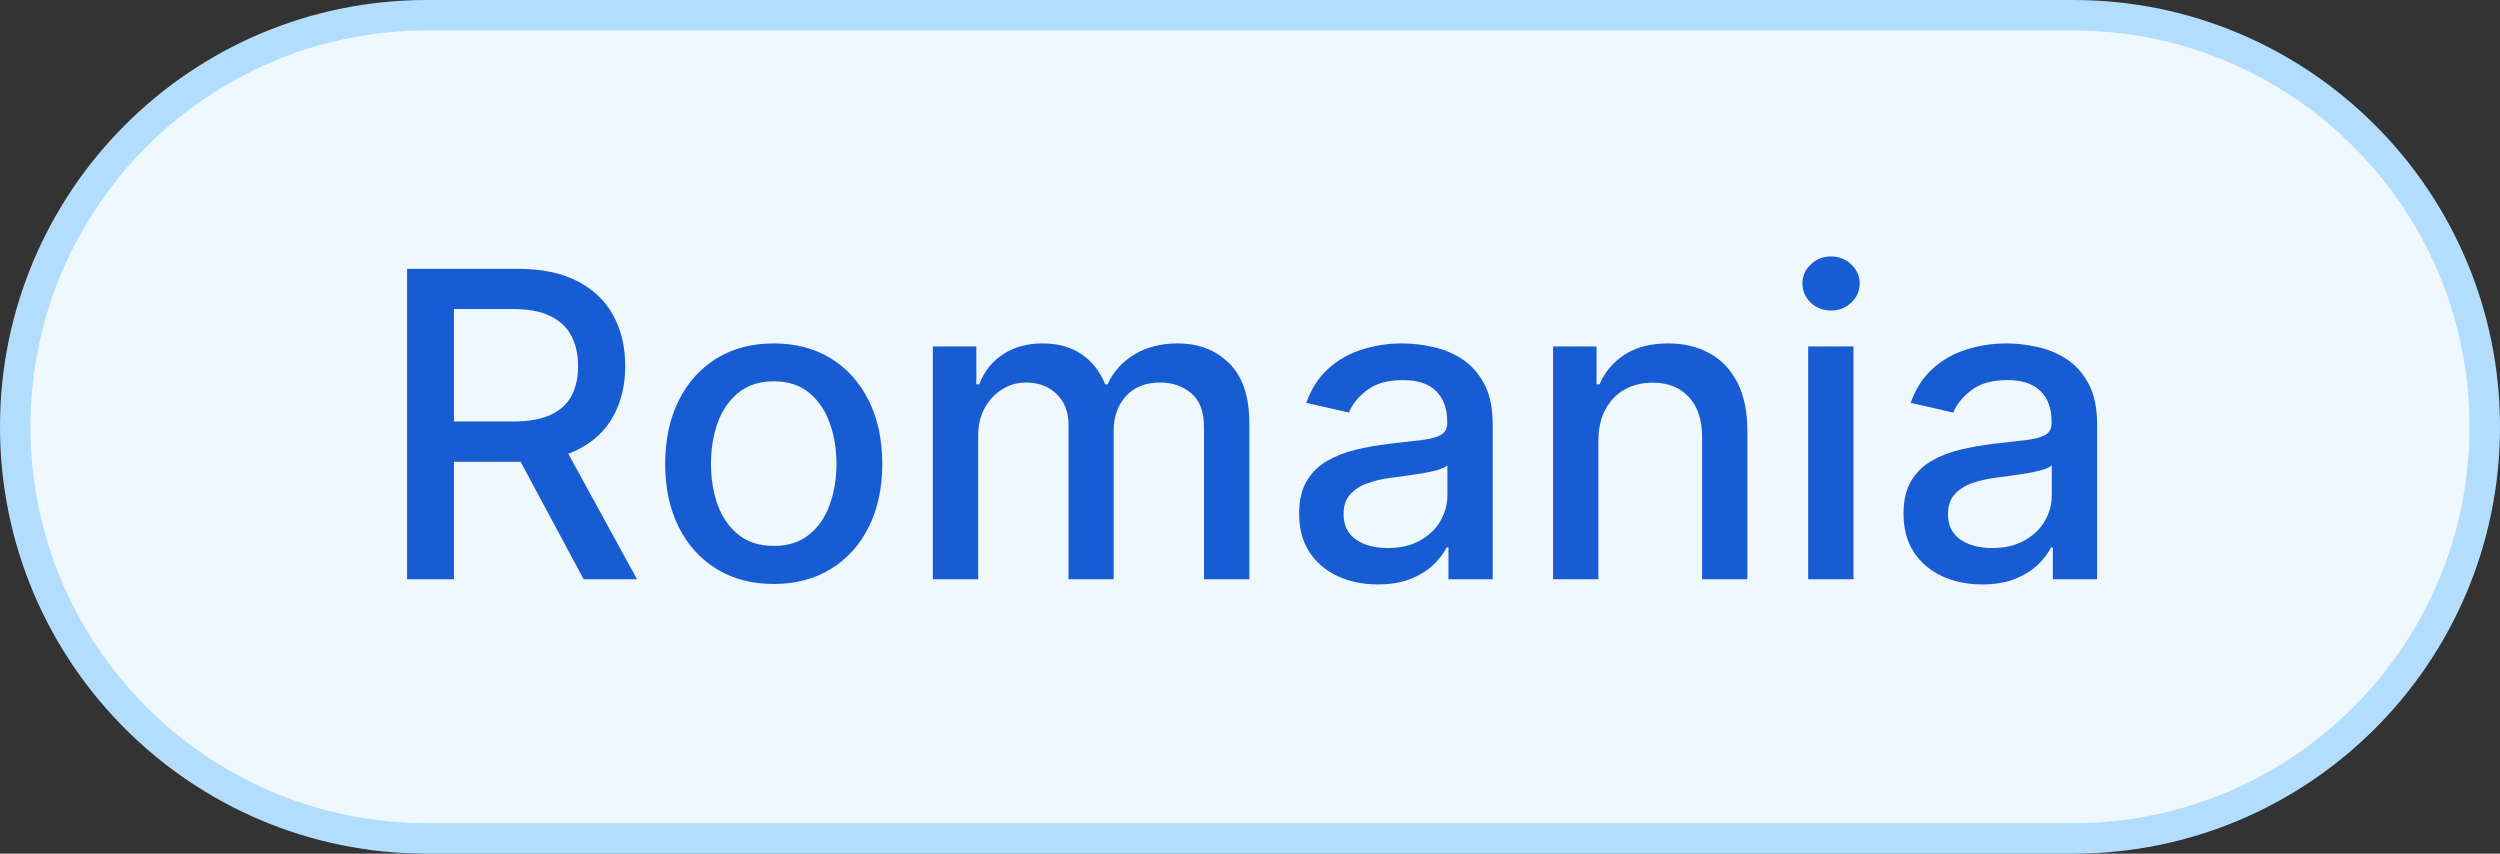
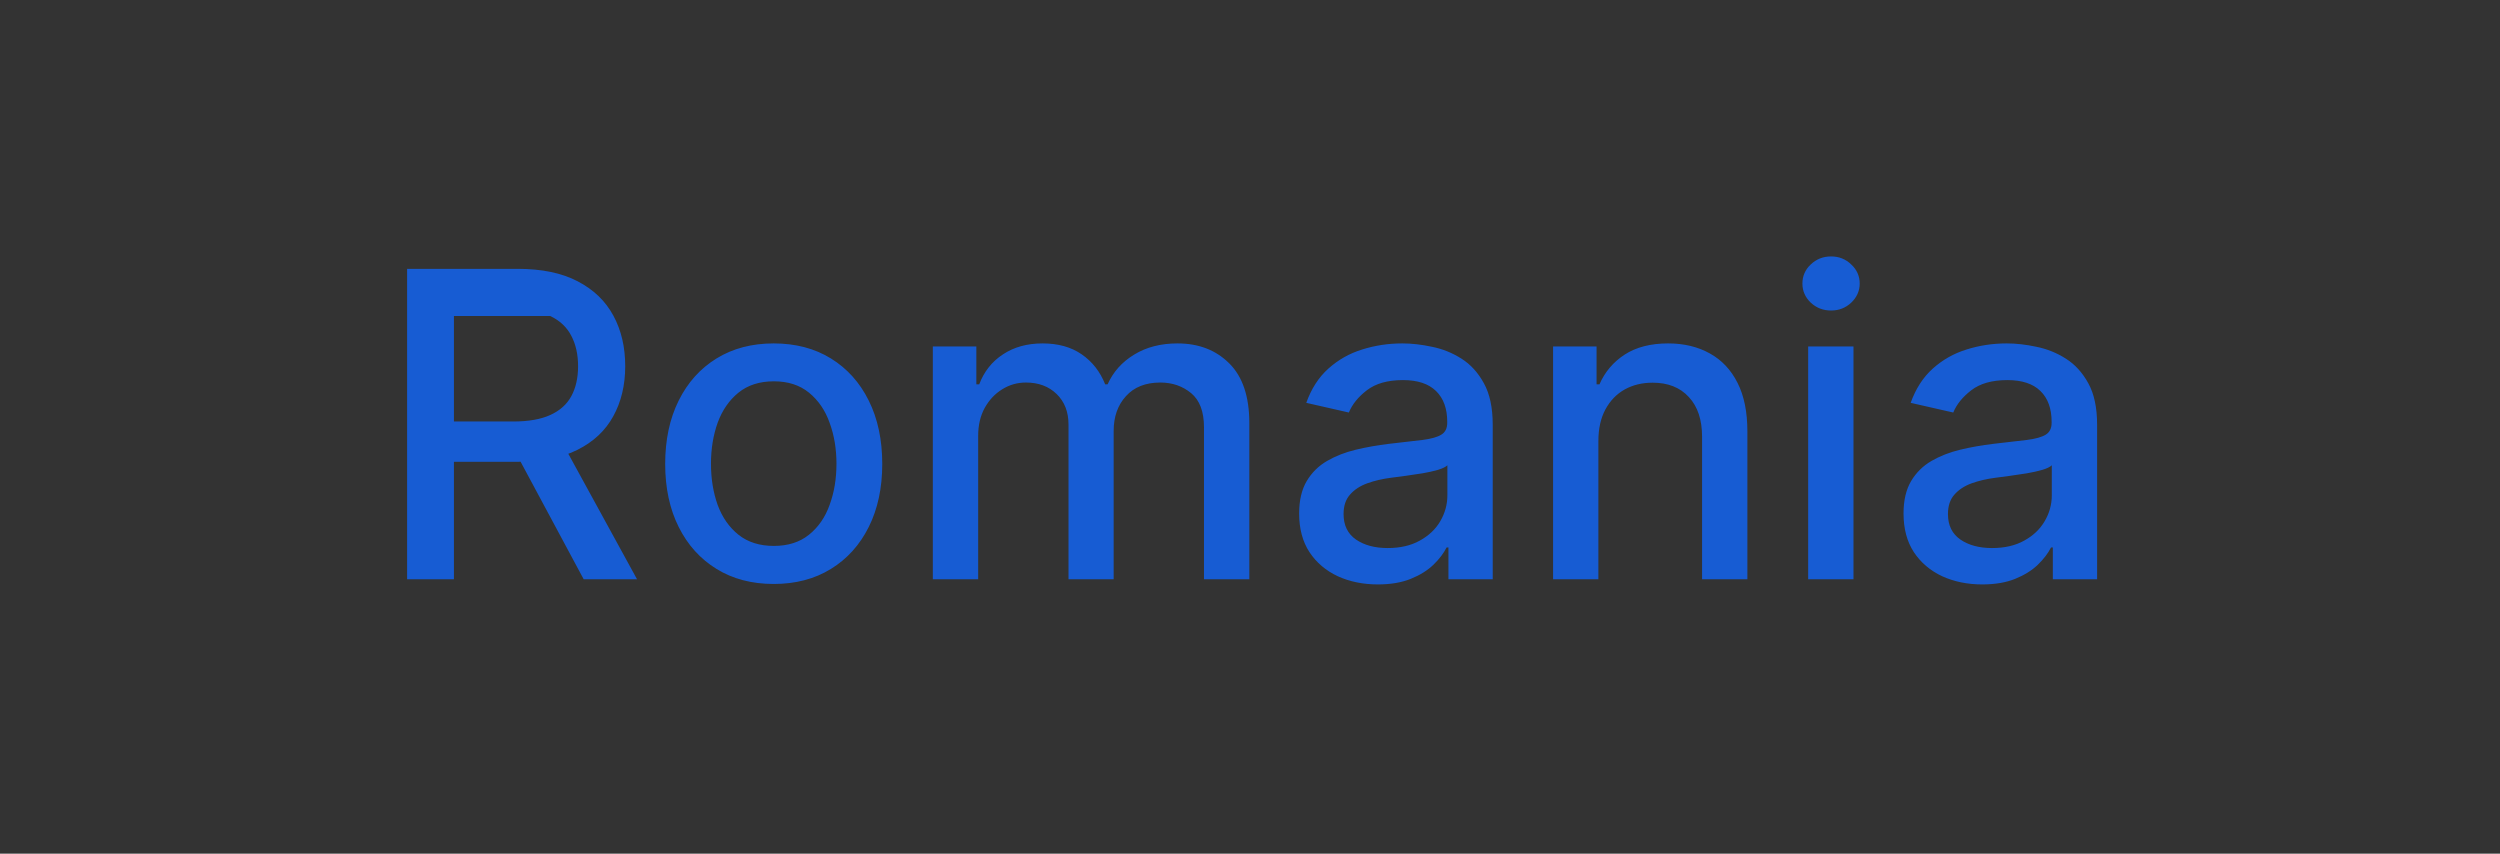
<svg xmlns="http://www.w3.org/2000/svg" width="82" height="28" viewBox="0 0 82 28" fill="none">
  <rect x="0" y="0" width="82" height="28" fill="#333333" stroke="none" />
-   <path d="M14 0.5H68C75.456 0.5 81.5 6.544 81.5 14C81.5 21.456 75.456 27.5 68 27.5H14C6.544 27.5 0.5 21.456 0.5 14C0.5 6.544 6.544 0.5 14 0.5Z" fill="#EFF8FF" />
-   <path d="M14 0.5H68C75.456 0.5 81.5 6.544 81.5 14C81.5 21.456 75.456 27.5 68 27.5H14C6.544 27.5 0.5 21.456 0.5 14C0.5 6.544 6.544 0.5 14 0.5Z" stroke="#B2DDFF" />
-   <path d="M13.353 19V8.818H16.982C17.771 8.818 18.426 8.954 18.946 9.226C19.47 9.498 19.861 9.874 20.119 10.354C20.378 10.832 20.507 11.383 20.507 12.01C20.507 12.633 20.376 13.182 20.114 13.655C19.856 14.126 19.465 14.492 18.941 14.754C18.421 15.016 17.766 15.147 16.977 15.147H14.228V13.825H16.838C17.335 13.825 17.74 13.753 18.051 13.611C18.366 13.468 18.596 13.261 18.742 12.989C18.888 12.718 18.961 12.391 18.961 12.01C18.961 11.626 18.886 11.292 18.737 11.011C18.591 10.729 18.361 10.514 18.046 10.364C17.735 10.212 17.325 10.136 16.818 10.136H14.889V19H13.353ZM18.379 14.406L20.895 19H19.145L16.679 14.406H18.379ZM25.378 19.154C24.662 19.154 24.037 18.99 23.504 18.662C22.97 18.334 22.556 17.875 22.261 17.285C21.966 16.695 21.818 16.005 21.818 15.217C21.818 14.425 21.966 13.732 22.261 13.139C22.556 12.545 22.97 12.085 23.504 11.756C24.037 11.428 24.662 11.264 25.378 11.264C26.094 11.264 26.719 11.428 27.252 11.756C27.786 12.085 28.2 12.545 28.495 13.139C28.79 13.732 28.938 14.425 28.938 15.217C28.938 16.005 28.79 16.695 28.495 17.285C28.2 17.875 27.786 18.334 27.252 18.662C26.719 18.99 26.094 19.154 25.378 19.154ZM25.383 17.906C25.847 17.906 26.232 17.784 26.536 17.538C26.841 17.293 27.067 16.967 27.212 16.559C27.362 16.151 27.436 15.702 27.436 15.212C27.436 14.724 27.362 14.277 27.212 13.869C27.067 13.458 26.841 13.129 26.536 12.88C26.232 12.631 25.847 12.507 25.383 12.507C24.916 12.507 24.528 12.631 24.22 12.88C23.915 13.129 23.688 13.458 23.538 13.869C23.393 14.277 23.32 14.724 23.32 15.212C23.32 15.702 23.393 16.151 23.538 16.559C23.688 16.967 23.915 17.293 24.22 17.538C24.528 17.784 24.916 17.906 25.383 17.906ZM30.597 19V11.364H32.024V12.607H32.118C32.277 12.186 32.538 11.857 32.899 11.622C33.26 11.383 33.693 11.264 34.196 11.264C34.707 11.264 35.134 11.383 35.479 11.622C35.827 11.861 36.084 12.189 36.25 12.607H36.329C36.511 12.199 36.801 11.874 37.199 11.632C37.597 11.387 38.071 11.264 38.621 11.264C39.314 11.264 39.879 11.481 40.316 11.915C40.757 12.35 40.978 13.004 40.978 13.879V19H39.491V14.018C39.491 13.501 39.35 13.127 39.069 12.895C38.787 12.663 38.45 12.547 38.059 12.547C37.575 12.547 37.199 12.696 36.931 12.994C36.662 13.289 36.528 13.669 36.528 14.133V19H35.047V13.924C35.047 13.51 34.917 13.177 34.659 12.925C34.4 12.673 34.064 12.547 33.65 12.547C33.368 12.547 33.108 12.621 32.869 12.771C32.634 12.916 32.443 13.12 32.297 13.382C32.155 13.644 32.084 13.947 32.084 14.292V19H30.597ZM45.192 19.169C44.708 19.169 44.271 19.079 43.88 18.901C43.489 18.718 43.179 18.455 42.95 18.11C42.725 17.765 42.612 17.343 42.612 16.842C42.612 16.412 42.695 16.057 42.861 15.778C43.026 15.5 43.25 15.28 43.532 15.117C43.813 14.955 44.128 14.832 44.476 14.749C44.824 14.666 45.179 14.604 45.54 14.56C45.998 14.507 46.369 14.464 46.654 14.431C46.939 14.395 47.146 14.337 47.275 14.257C47.405 14.178 47.469 14.048 47.469 13.869V13.835C47.469 13.4 47.347 13.064 47.101 12.825C46.859 12.587 46.498 12.467 46.018 12.467C45.517 12.467 45.123 12.578 44.834 12.8C44.549 13.019 44.352 13.263 44.243 13.531L42.846 13.213C43.011 12.749 43.253 12.374 43.572 12.089C43.893 11.801 44.263 11.592 44.68 11.463C45.098 11.331 45.537 11.264 45.998 11.264C46.303 11.264 46.626 11.301 46.967 11.374C47.312 11.443 47.633 11.572 47.932 11.761C48.233 11.95 48.48 12.22 48.672 12.572C48.865 12.92 48.961 13.372 48.961 13.929V19H47.509V17.956H47.449C47.353 18.148 47.209 18.337 47.017 18.523C46.825 18.708 46.578 18.863 46.276 18.985C45.974 19.108 45.613 19.169 45.192 19.169ZM45.515 17.976C45.926 17.976 46.278 17.895 46.569 17.732C46.864 17.57 47.088 17.358 47.241 17.096C47.396 16.831 47.474 16.547 47.474 16.246V15.261C47.421 15.314 47.319 15.364 47.166 15.411C47.017 15.454 46.846 15.492 46.654 15.525C46.462 15.555 46.274 15.583 46.092 15.609C45.91 15.633 45.757 15.652 45.635 15.669C45.346 15.706 45.083 15.767 44.844 15.853C44.609 15.939 44.42 16.063 44.278 16.226C44.138 16.385 44.069 16.597 44.069 16.862C44.069 17.23 44.205 17.509 44.476 17.697C44.748 17.883 45.094 17.976 45.515 17.976ZM52.427 14.466V19H50.941V11.364H52.367V12.607H52.462C52.638 12.202 52.913 11.877 53.287 11.632C53.665 11.387 54.141 11.264 54.714 11.264C55.234 11.264 55.69 11.374 56.081 11.592C56.472 11.808 56.776 12.129 56.991 12.557C57.207 12.984 57.314 13.513 57.314 14.143V19H55.828V14.322C55.828 13.768 55.684 13.336 55.395 13.024C55.107 12.709 54.711 12.552 54.207 12.552C53.862 12.552 53.556 12.626 53.287 12.776C53.022 12.925 52.812 13.143 52.656 13.432C52.503 13.717 52.427 14.062 52.427 14.466ZM59.308 19V11.364H60.794V19H59.308ZM60.059 10.185C59.8 10.185 59.578 10.099 59.392 9.927C59.21 9.751 59.119 9.542 59.119 9.3C59.119 9.055 59.21 8.846 59.392 8.674C59.578 8.498 59.8 8.411 60.059 8.411C60.317 8.411 60.538 8.498 60.72 8.674C60.905 8.846 60.998 9.055 60.998 9.3C60.998 9.542 60.905 9.751 60.72 9.927C60.538 10.099 60.317 10.185 60.059 10.185ZM65.016 19.169C64.533 19.169 64.095 19.079 63.704 18.901C63.313 18.718 63.003 18.455 62.774 18.11C62.549 17.765 62.436 17.343 62.436 16.842C62.436 16.412 62.519 16.057 62.685 15.778C62.851 15.5 63.074 15.28 63.356 15.117C63.638 14.955 63.953 14.832 64.301 14.749C64.649 14.666 65.003 14.604 65.365 14.56C65.822 14.507 66.193 14.464 66.478 14.431C66.763 14.395 66.97 14.337 67.1 14.257C67.229 14.178 67.293 14.048 67.293 13.869V13.835C67.293 13.4 67.171 13.064 66.926 12.825C66.684 12.587 66.322 12.467 65.842 12.467C65.341 12.467 64.947 12.578 64.659 12.8C64.374 13.019 64.176 13.263 64.067 13.531L62.67 13.213C62.836 12.749 63.078 12.374 63.396 12.089C63.717 11.801 64.087 11.592 64.504 11.463C64.922 11.331 65.361 11.264 65.822 11.264C66.127 11.264 66.45 11.301 66.791 11.374C67.136 11.443 67.458 11.572 67.756 11.761C68.058 11.95 68.304 12.22 68.497 12.572C68.689 12.92 68.785 13.372 68.785 13.929V19H67.333V17.956H67.274C67.177 18.148 67.033 18.337 66.841 18.523C66.649 18.708 66.402 18.863 66.1 18.985C65.799 19.108 65.437 19.169 65.016 19.169ZM65.34 17.976C65.751 17.976 66.102 17.895 66.394 17.732C66.689 17.57 66.912 17.358 67.065 17.096C67.221 16.831 67.299 16.547 67.299 16.246V15.261C67.245 15.314 67.143 15.364 66.99 15.411C66.841 15.454 66.67 15.492 66.478 15.525C66.286 15.555 66.099 15.583 65.916 15.609C65.734 15.633 65.582 15.652 65.459 15.669C65.171 15.706 64.907 15.767 64.668 15.853C64.433 15.939 64.244 16.063 64.102 16.226C63.962 16.385 63.893 16.597 63.893 16.862C63.893 17.23 64.029 17.509 64.301 17.697C64.572 17.883 64.919 17.976 65.34 17.976Z" fill="#175CD3" />
+   <path d="M13.353 19V8.818H16.982C17.771 8.818 18.426 8.954 18.946 9.226C19.47 9.498 19.861 9.874 20.119 10.354C20.378 10.832 20.507 11.383 20.507 12.01C20.507 12.633 20.376 13.182 20.114 13.655C19.856 14.126 19.465 14.492 18.941 14.754C18.421 15.016 17.766 15.147 16.977 15.147H14.228V13.825H16.838C17.335 13.825 17.74 13.753 18.051 13.611C18.366 13.468 18.596 13.261 18.742 12.989C18.888 12.718 18.961 12.391 18.961 12.01C18.961 11.626 18.886 11.292 18.737 11.011C18.591 10.729 18.361 10.514 18.046 10.364H14.889V19H13.353ZM18.379 14.406L20.895 19H19.145L16.679 14.406H18.379ZM25.378 19.154C24.662 19.154 24.037 18.99 23.504 18.662C22.97 18.334 22.556 17.875 22.261 17.285C21.966 16.695 21.818 16.005 21.818 15.217C21.818 14.425 21.966 13.732 22.261 13.139C22.556 12.545 22.97 12.085 23.504 11.756C24.037 11.428 24.662 11.264 25.378 11.264C26.094 11.264 26.719 11.428 27.252 11.756C27.786 12.085 28.2 12.545 28.495 13.139C28.79 13.732 28.938 14.425 28.938 15.217C28.938 16.005 28.79 16.695 28.495 17.285C28.2 17.875 27.786 18.334 27.252 18.662C26.719 18.99 26.094 19.154 25.378 19.154ZM25.383 17.906C25.847 17.906 26.232 17.784 26.536 17.538C26.841 17.293 27.067 16.967 27.212 16.559C27.362 16.151 27.436 15.702 27.436 15.212C27.436 14.724 27.362 14.277 27.212 13.869C27.067 13.458 26.841 13.129 26.536 12.88C26.232 12.631 25.847 12.507 25.383 12.507C24.916 12.507 24.528 12.631 24.22 12.88C23.915 13.129 23.688 13.458 23.538 13.869C23.393 14.277 23.32 14.724 23.32 15.212C23.32 15.702 23.393 16.151 23.538 16.559C23.688 16.967 23.915 17.293 24.22 17.538C24.528 17.784 24.916 17.906 25.383 17.906ZM30.597 19V11.364H32.024V12.607H32.118C32.277 12.186 32.538 11.857 32.899 11.622C33.26 11.383 33.693 11.264 34.196 11.264C34.707 11.264 35.134 11.383 35.479 11.622C35.827 11.861 36.084 12.189 36.25 12.607H36.329C36.511 12.199 36.801 11.874 37.199 11.632C37.597 11.387 38.071 11.264 38.621 11.264C39.314 11.264 39.879 11.481 40.316 11.915C40.757 12.35 40.978 13.004 40.978 13.879V19H39.491V14.018C39.491 13.501 39.35 13.127 39.069 12.895C38.787 12.663 38.45 12.547 38.059 12.547C37.575 12.547 37.199 12.696 36.931 12.994C36.662 13.289 36.528 13.669 36.528 14.133V19H35.047V13.924C35.047 13.51 34.917 13.177 34.659 12.925C34.4 12.673 34.064 12.547 33.65 12.547C33.368 12.547 33.108 12.621 32.869 12.771C32.634 12.916 32.443 13.12 32.297 13.382C32.155 13.644 32.084 13.947 32.084 14.292V19H30.597ZM45.192 19.169C44.708 19.169 44.271 19.079 43.88 18.901C43.489 18.718 43.179 18.455 42.95 18.11C42.725 17.765 42.612 17.343 42.612 16.842C42.612 16.412 42.695 16.057 42.861 15.778C43.026 15.5 43.25 15.28 43.532 15.117C43.813 14.955 44.128 14.832 44.476 14.749C44.824 14.666 45.179 14.604 45.54 14.56C45.998 14.507 46.369 14.464 46.654 14.431C46.939 14.395 47.146 14.337 47.275 14.257C47.405 14.178 47.469 14.048 47.469 13.869V13.835C47.469 13.4 47.347 13.064 47.101 12.825C46.859 12.587 46.498 12.467 46.018 12.467C45.517 12.467 45.123 12.578 44.834 12.8C44.549 13.019 44.352 13.263 44.243 13.531L42.846 13.213C43.011 12.749 43.253 12.374 43.572 12.089C43.893 11.801 44.263 11.592 44.68 11.463C45.098 11.331 45.537 11.264 45.998 11.264C46.303 11.264 46.626 11.301 46.967 11.374C47.312 11.443 47.633 11.572 47.932 11.761C48.233 11.95 48.48 12.22 48.672 12.572C48.865 12.92 48.961 13.372 48.961 13.929V19H47.509V17.956H47.449C47.353 18.148 47.209 18.337 47.017 18.523C46.825 18.708 46.578 18.863 46.276 18.985C45.974 19.108 45.613 19.169 45.192 19.169ZM45.515 17.976C45.926 17.976 46.278 17.895 46.569 17.732C46.864 17.57 47.088 17.358 47.241 17.096C47.396 16.831 47.474 16.547 47.474 16.246V15.261C47.421 15.314 47.319 15.364 47.166 15.411C47.017 15.454 46.846 15.492 46.654 15.525C46.462 15.555 46.274 15.583 46.092 15.609C45.91 15.633 45.757 15.652 45.635 15.669C45.346 15.706 45.083 15.767 44.844 15.853C44.609 15.939 44.42 16.063 44.278 16.226C44.138 16.385 44.069 16.597 44.069 16.862C44.069 17.23 44.205 17.509 44.476 17.697C44.748 17.883 45.094 17.976 45.515 17.976ZM52.427 14.466V19H50.941V11.364H52.367V12.607H52.462C52.638 12.202 52.913 11.877 53.287 11.632C53.665 11.387 54.141 11.264 54.714 11.264C55.234 11.264 55.69 11.374 56.081 11.592C56.472 11.808 56.776 12.129 56.991 12.557C57.207 12.984 57.314 13.513 57.314 14.143V19H55.828V14.322C55.828 13.768 55.684 13.336 55.395 13.024C55.107 12.709 54.711 12.552 54.207 12.552C53.862 12.552 53.556 12.626 53.287 12.776C53.022 12.925 52.812 13.143 52.656 13.432C52.503 13.717 52.427 14.062 52.427 14.466ZM59.308 19V11.364H60.794V19H59.308ZM60.059 10.185C59.8 10.185 59.578 10.099 59.392 9.927C59.21 9.751 59.119 9.542 59.119 9.3C59.119 9.055 59.21 8.846 59.392 8.674C59.578 8.498 59.8 8.411 60.059 8.411C60.317 8.411 60.538 8.498 60.72 8.674C60.905 8.846 60.998 9.055 60.998 9.3C60.998 9.542 60.905 9.751 60.72 9.927C60.538 10.099 60.317 10.185 60.059 10.185ZM65.016 19.169C64.533 19.169 64.095 19.079 63.704 18.901C63.313 18.718 63.003 18.455 62.774 18.11C62.549 17.765 62.436 17.343 62.436 16.842C62.436 16.412 62.519 16.057 62.685 15.778C62.851 15.5 63.074 15.28 63.356 15.117C63.638 14.955 63.953 14.832 64.301 14.749C64.649 14.666 65.003 14.604 65.365 14.56C65.822 14.507 66.193 14.464 66.478 14.431C66.763 14.395 66.97 14.337 67.1 14.257C67.229 14.178 67.293 14.048 67.293 13.869V13.835C67.293 13.4 67.171 13.064 66.926 12.825C66.684 12.587 66.322 12.467 65.842 12.467C65.341 12.467 64.947 12.578 64.659 12.8C64.374 13.019 64.176 13.263 64.067 13.531L62.67 13.213C62.836 12.749 63.078 12.374 63.396 12.089C63.717 11.801 64.087 11.592 64.504 11.463C64.922 11.331 65.361 11.264 65.822 11.264C66.127 11.264 66.45 11.301 66.791 11.374C67.136 11.443 67.458 11.572 67.756 11.761C68.058 11.95 68.304 12.22 68.497 12.572C68.689 12.92 68.785 13.372 68.785 13.929V19H67.333V17.956H67.274C67.177 18.148 67.033 18.337 66.841 18.523C66.649 18.708 66.402 18.863 66.1 18.985C65.799 19.108 65.437 19.169 65.016 19.169ZM65.34 17.976C65.751 17.976 66.102 17.895 66.394 17.732C66.689 17.57 66.912 17.358 67.065 17.096C67.221 16.831 67.299 16.547 67.299 16.246V15.261C67.245 15.314 67.143 15.364 66.99 15.411C66.841 15.454 66.67 15.492 66.478 15.525C66.286 15.555 66.099 15.583 65.916 15.609C65.734 15.633 65.582 15.652 65.459 15.669C65.171 15.706 64.907 15.767 64.668 15.853C64.433 15.939 64.244 16.063 64.102 16.226C63.962 16.385 63.893 16.597 63.893 16.862C63.893 17.23 64.029 17.509 64.301 17.697C64.572 17.883 64.919 17.976 65.34 17.976Z" fill="#175CD3" />
</svg>